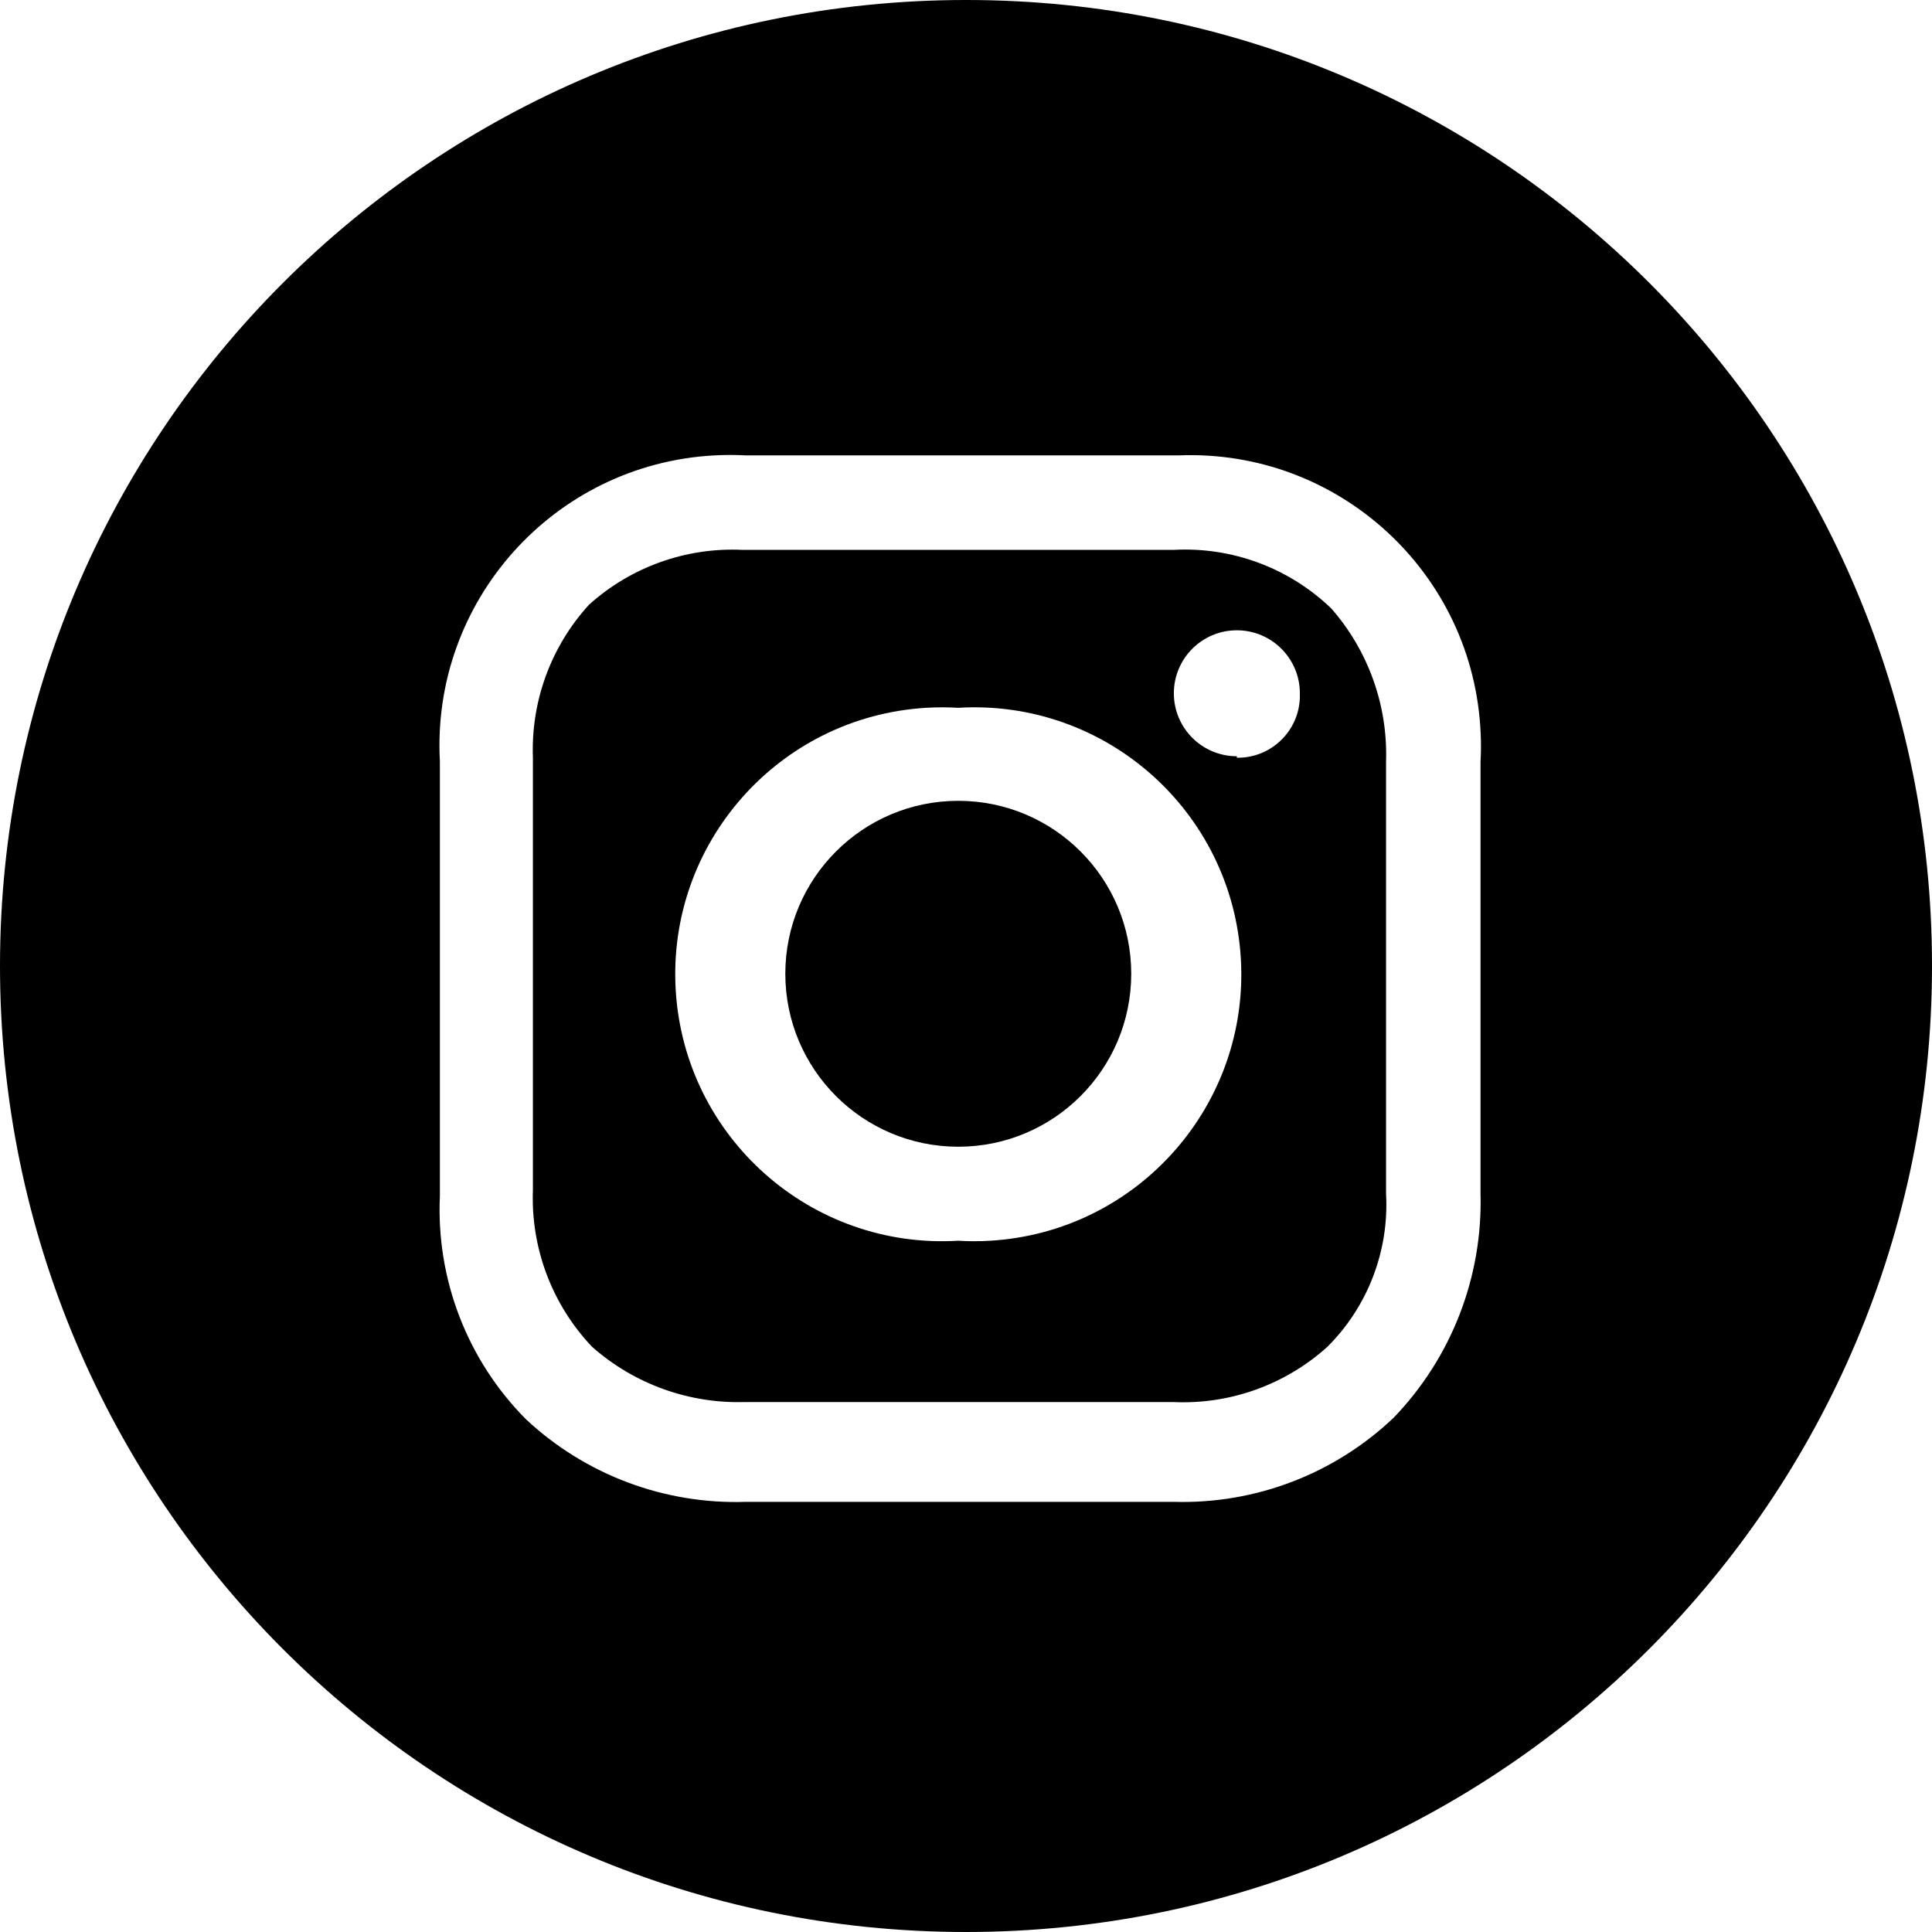
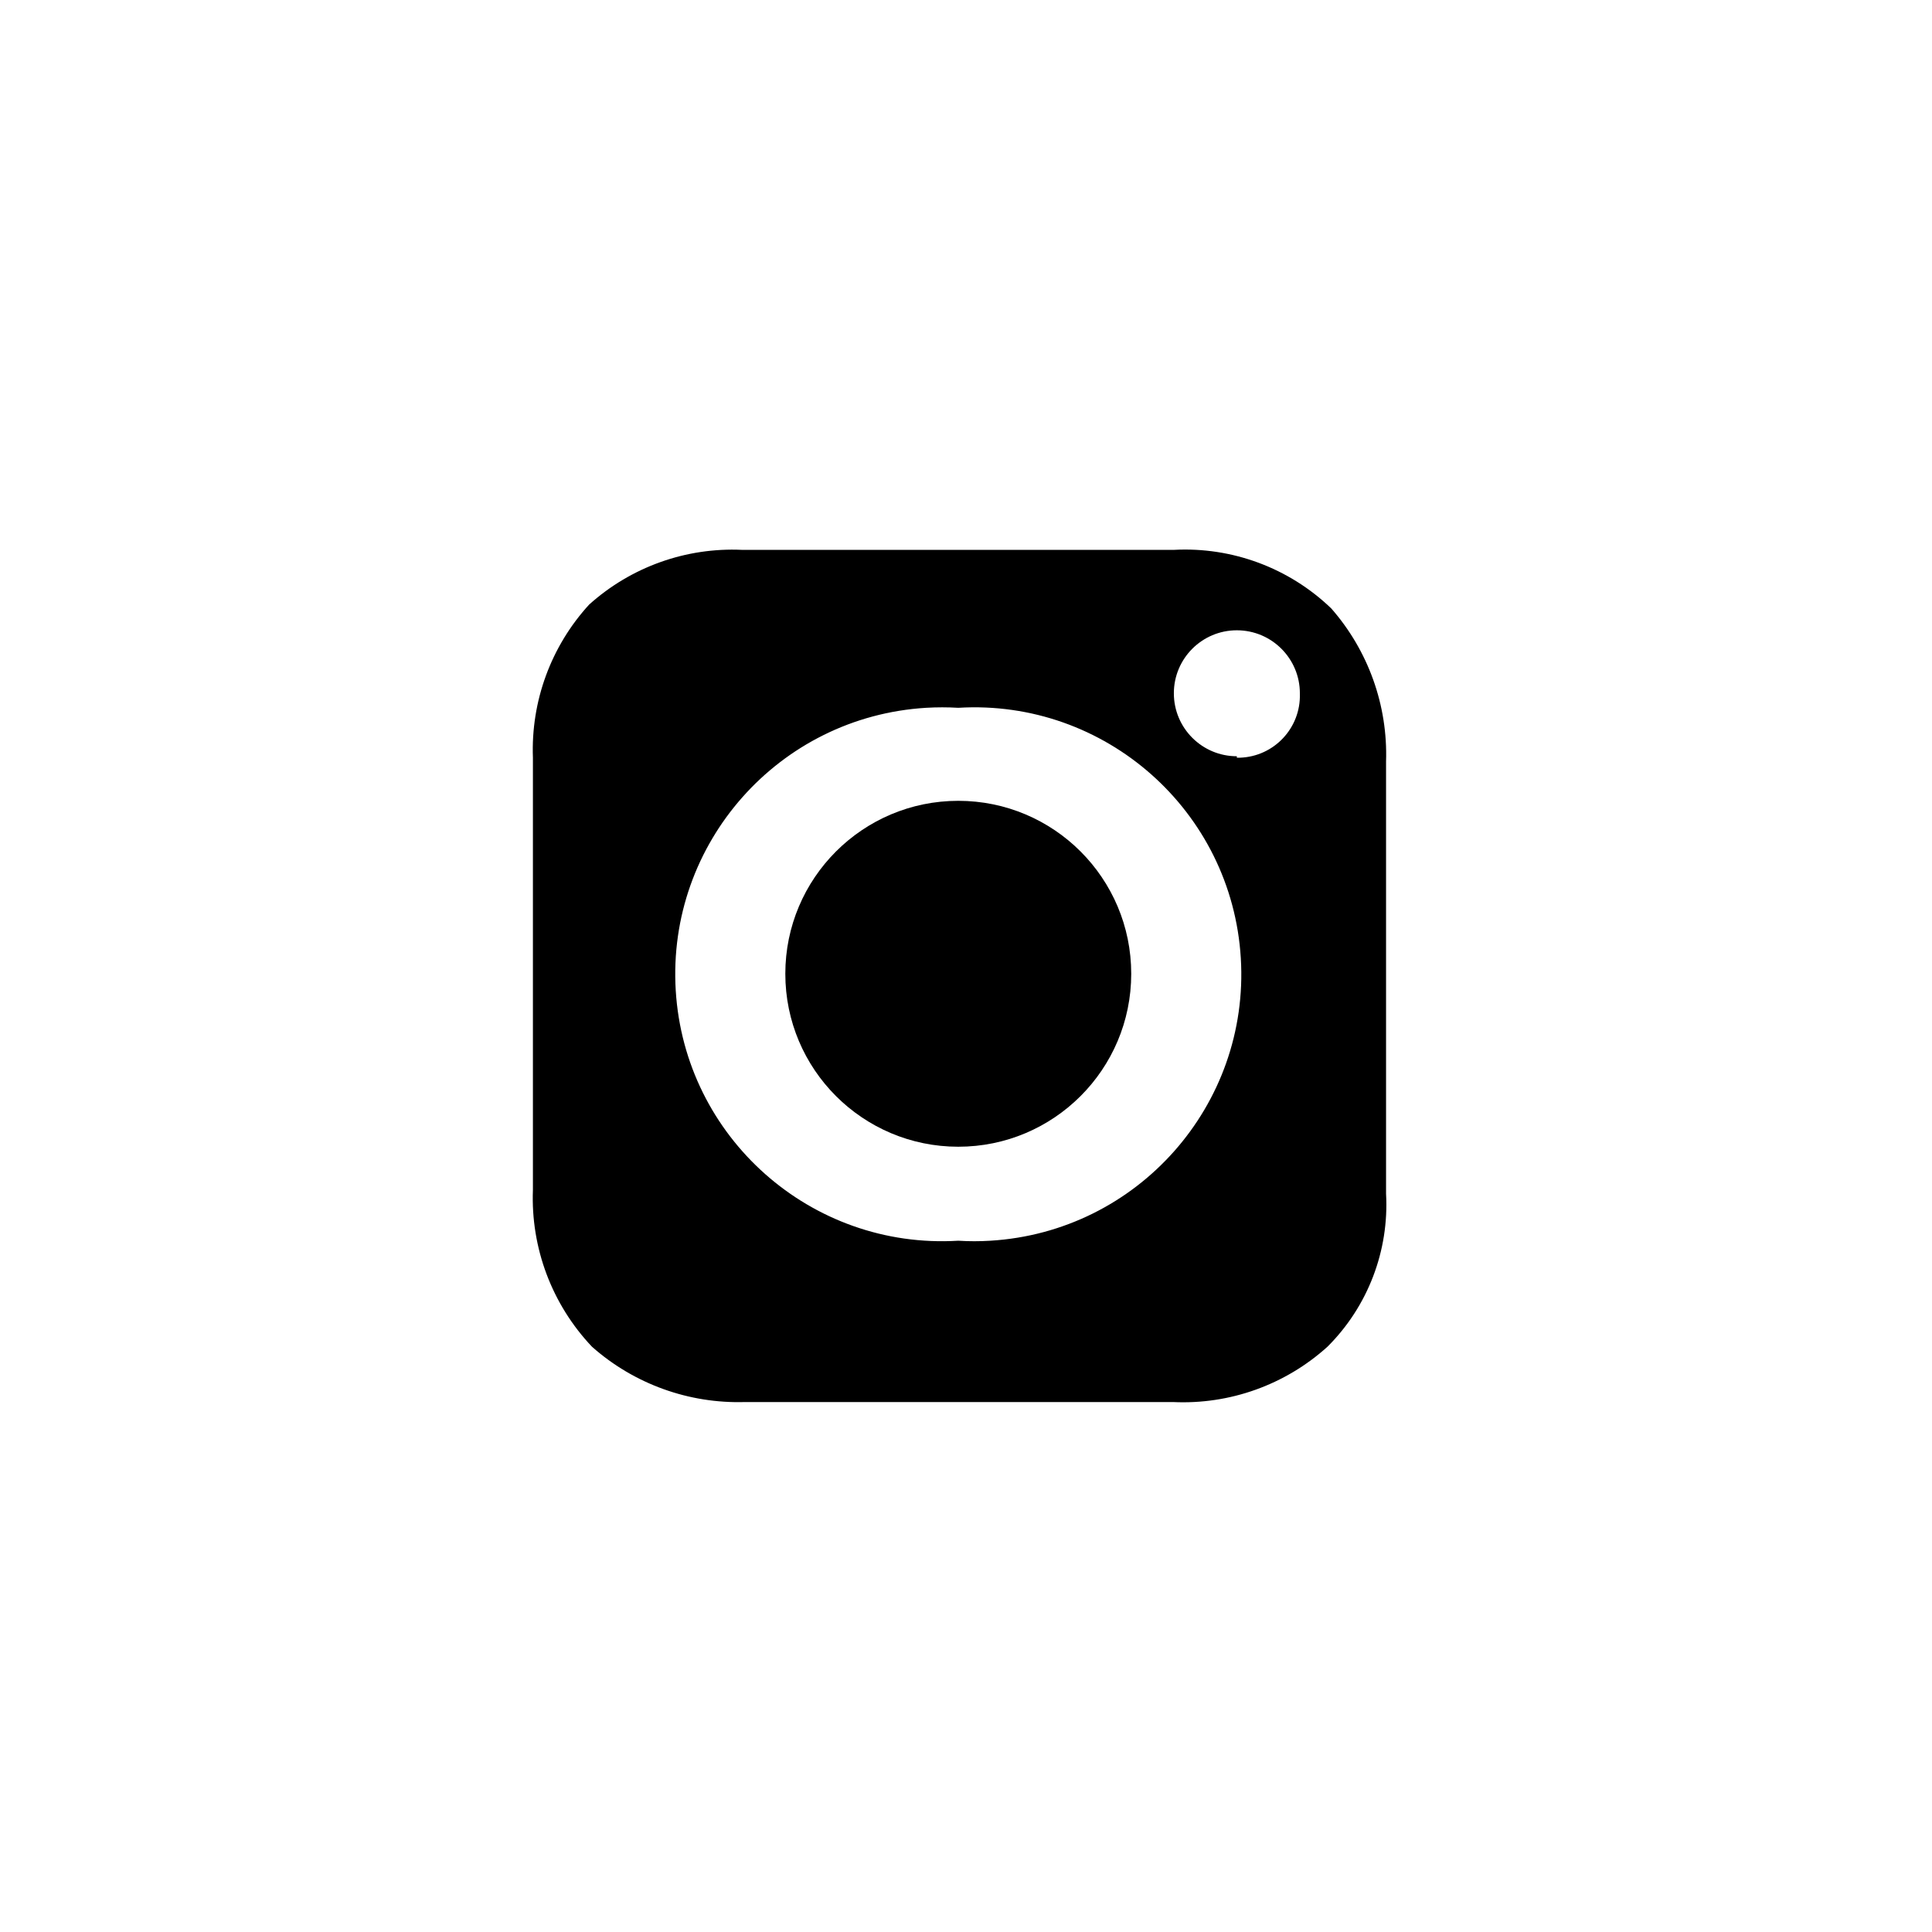
<svg xmlns="http://www.w3.org/2000/svg" version="1.1" id="Layer_1" x="0px" y="0px" width="39.879px" height="39.879px" viewBox="0 0 39.879 39.879" enable-background="new 0 0 39.879 39.879" xml:space="preserve">
  <title>Asset 1</title>
  <circle cx="19.78" cy="20.1" r="3.57" />
  <path d="M24.23,11.35h-8.91c-1.161-0.054-2.296,0.353-3.16,1.13c-0.787,0.86-1.203,1.995-1.16,3.16v8.92  c-0.046,1.2,0.394,2.368,1.22,3.239c0.87,0.77,2,1.177,3.16,1.141h8.83c1.172,0.056,2.318-0.354,3.19-1.141  c0.835-0.832,1.275-1.982,1.21-3.159v-8.92c0.038-1.159-0.366-2.288-1.13-3.16C26.612,11.724,25.434,11.285,24.23,11.35z   M19.78,25.61c-3.038,0.184-5.648-2.131-5.832-5.168c-0.183-3.038,2.13-5.648,5.168-5.832c0.221-0.013,0.443-0.013,0.664,0  c3.037-0.183,5.648,2.131,5.832,5.168s-2.131,5.648-5.168,5.832C20.223,25.624,20.001,25.624,19.78,25.61z M25.53,15.61  c-0.718,0-1.3-0.582-1.3-1.3c0-0.718,0.582-1.3,1.3-1.3c0.719,0,1.301,0.583,1.301,1.3c0,0.003,0,0.007,0,0.01  c0.021,0.707-0.533,1.297-1.24,1.32c-0.02,0-0.04,0-0.061,0V15.61z" />
-   <path d="M19.94,0C8.927,0,0,8.927,0,19.94s8.927,19.939,19.94,19.939s19.939-8.927,19.939-19.939C39.885,8.933,30.967,0.005,19.96,0  C19.953,0,19.947,0,19.94,0z M30.56,24.64c0.046,1.718-0.599,3.382-1.79,4.62c-1.221,1.163-2.855,1.789-4.54,1.74H15.4  c-1.679,0.057-3.312-0.555-4.54-1.701c-1.215-1.221-1.861-2.898-1.78-4.619v-8.96c-0.182-3.309,2.353-6.139,5.662-6.32  c0.219-0.012,0.438-0.012,0.658,0h8.92c3.312-0.137,6.106,2.435,6.243,5.746c0.009,0.191,0.008,0.383-0.003,0.574V24.64z" />
</svg>